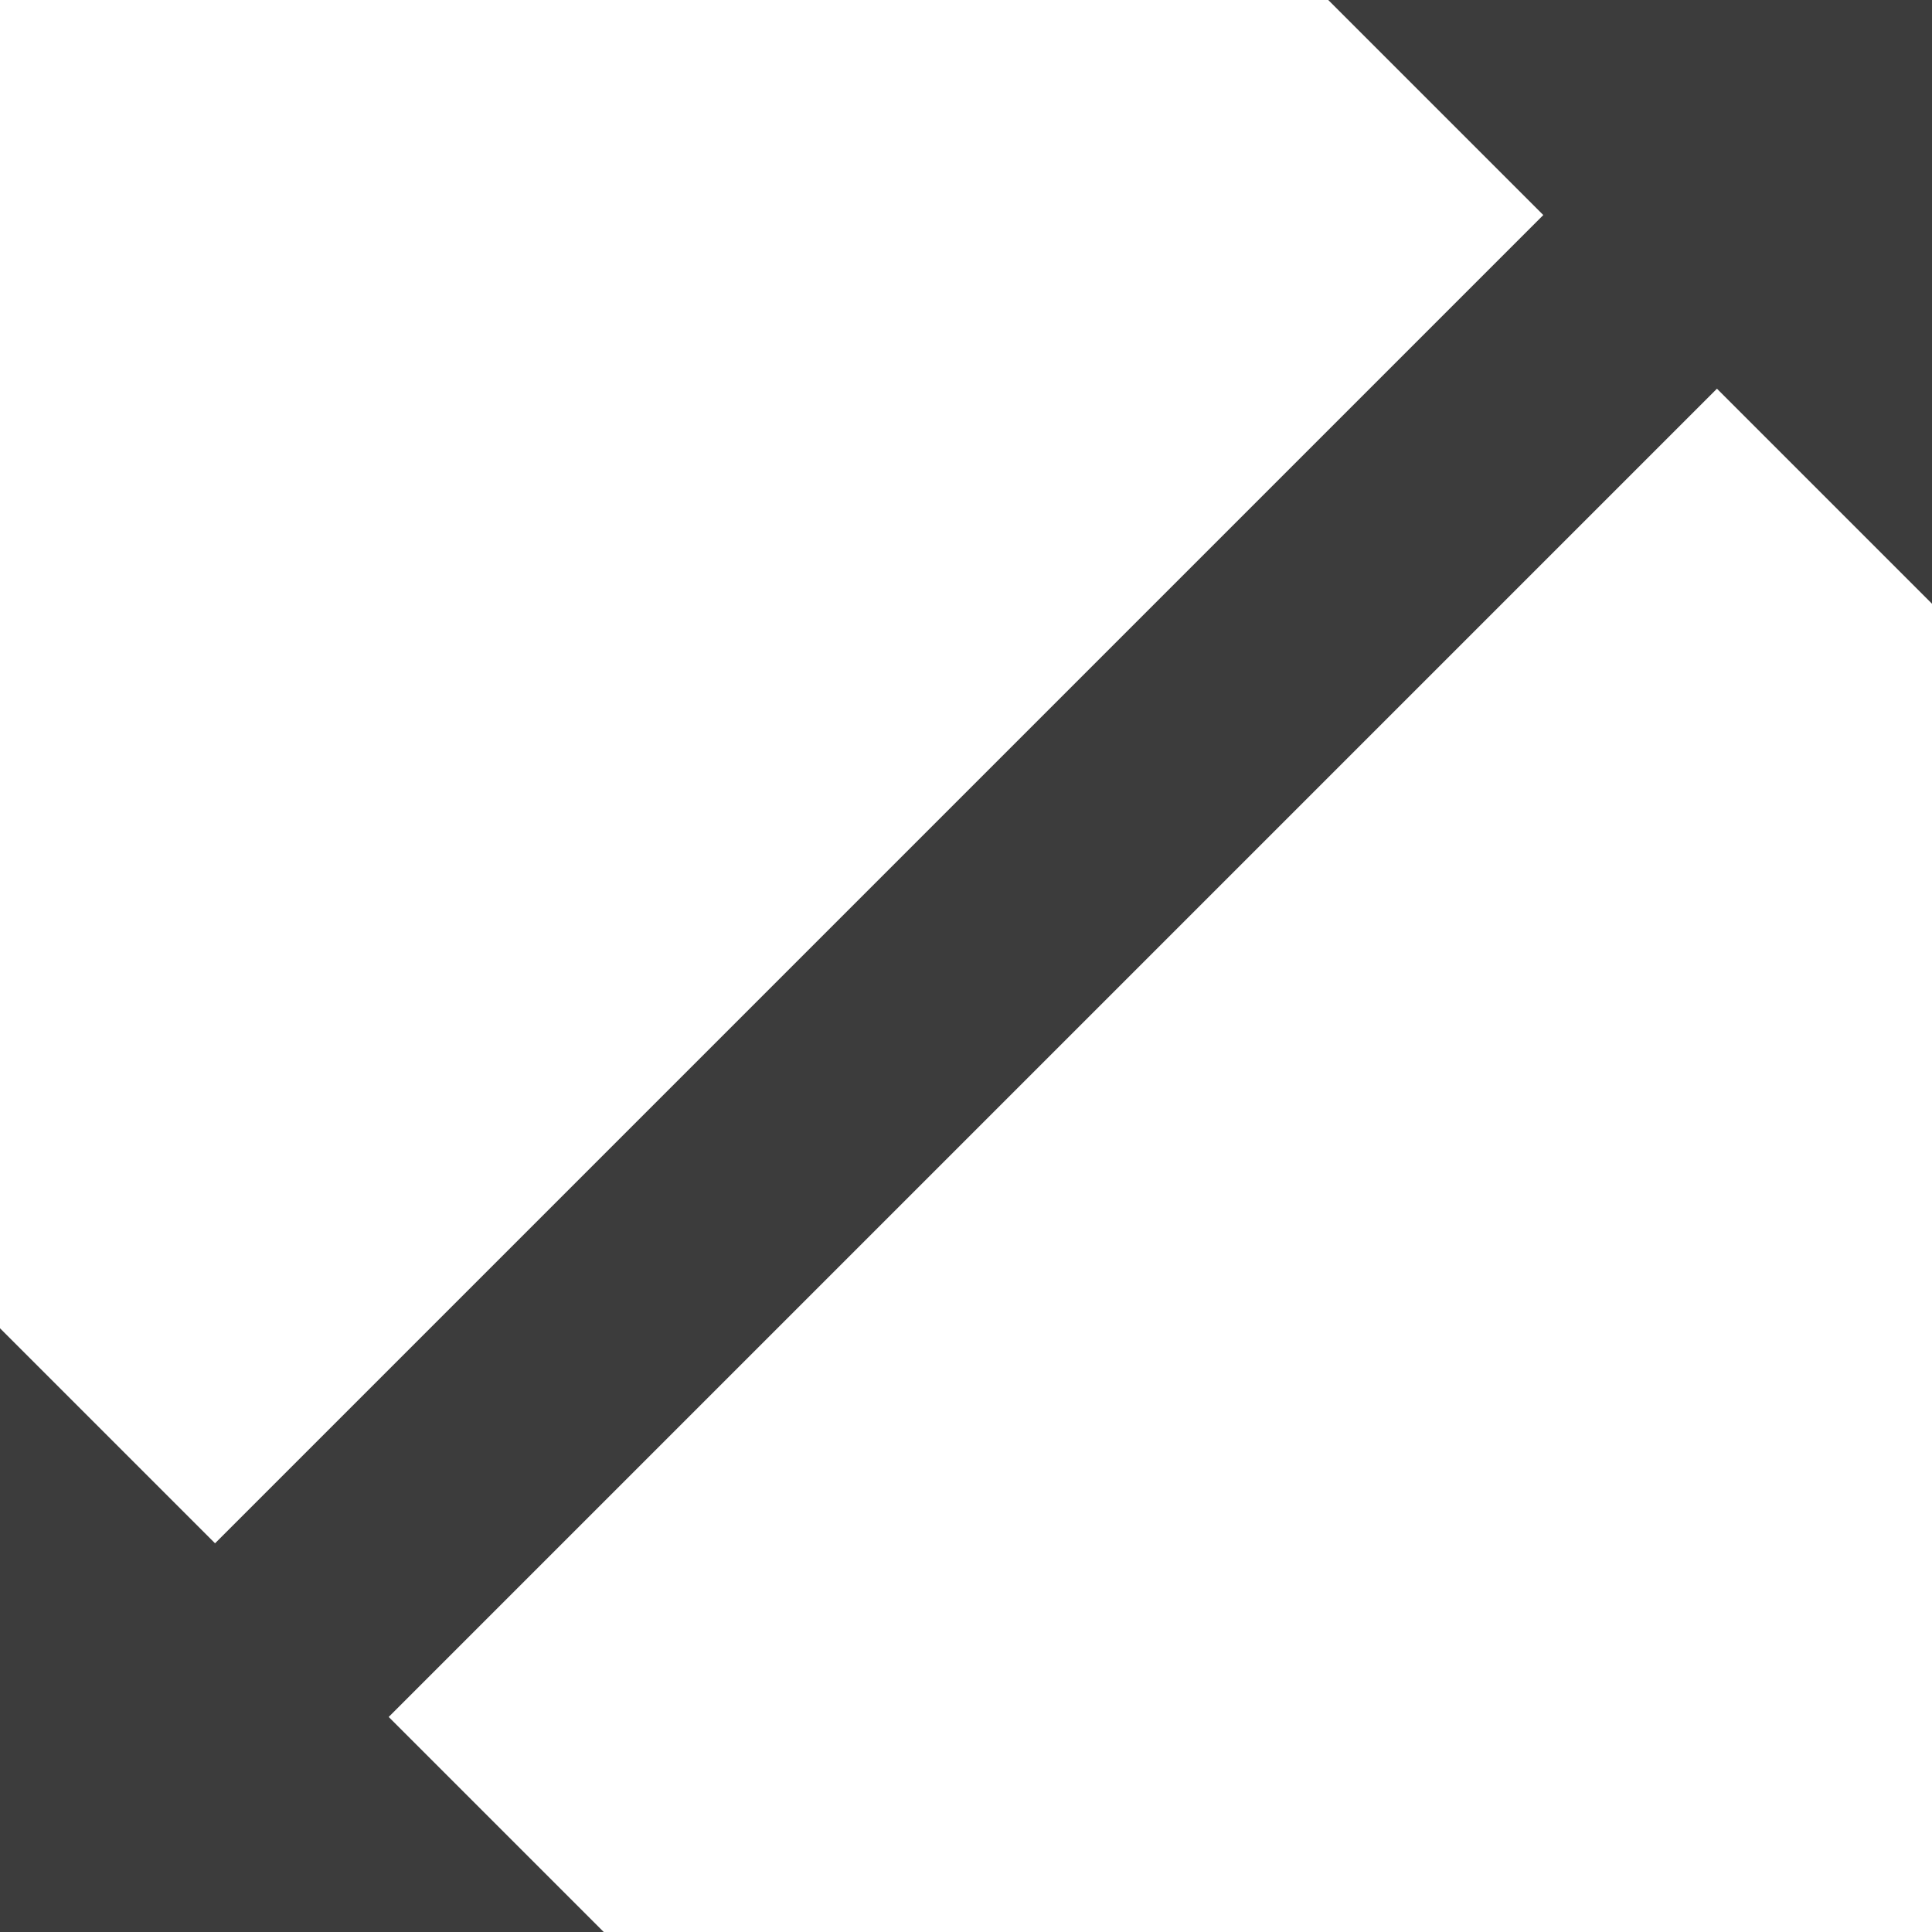
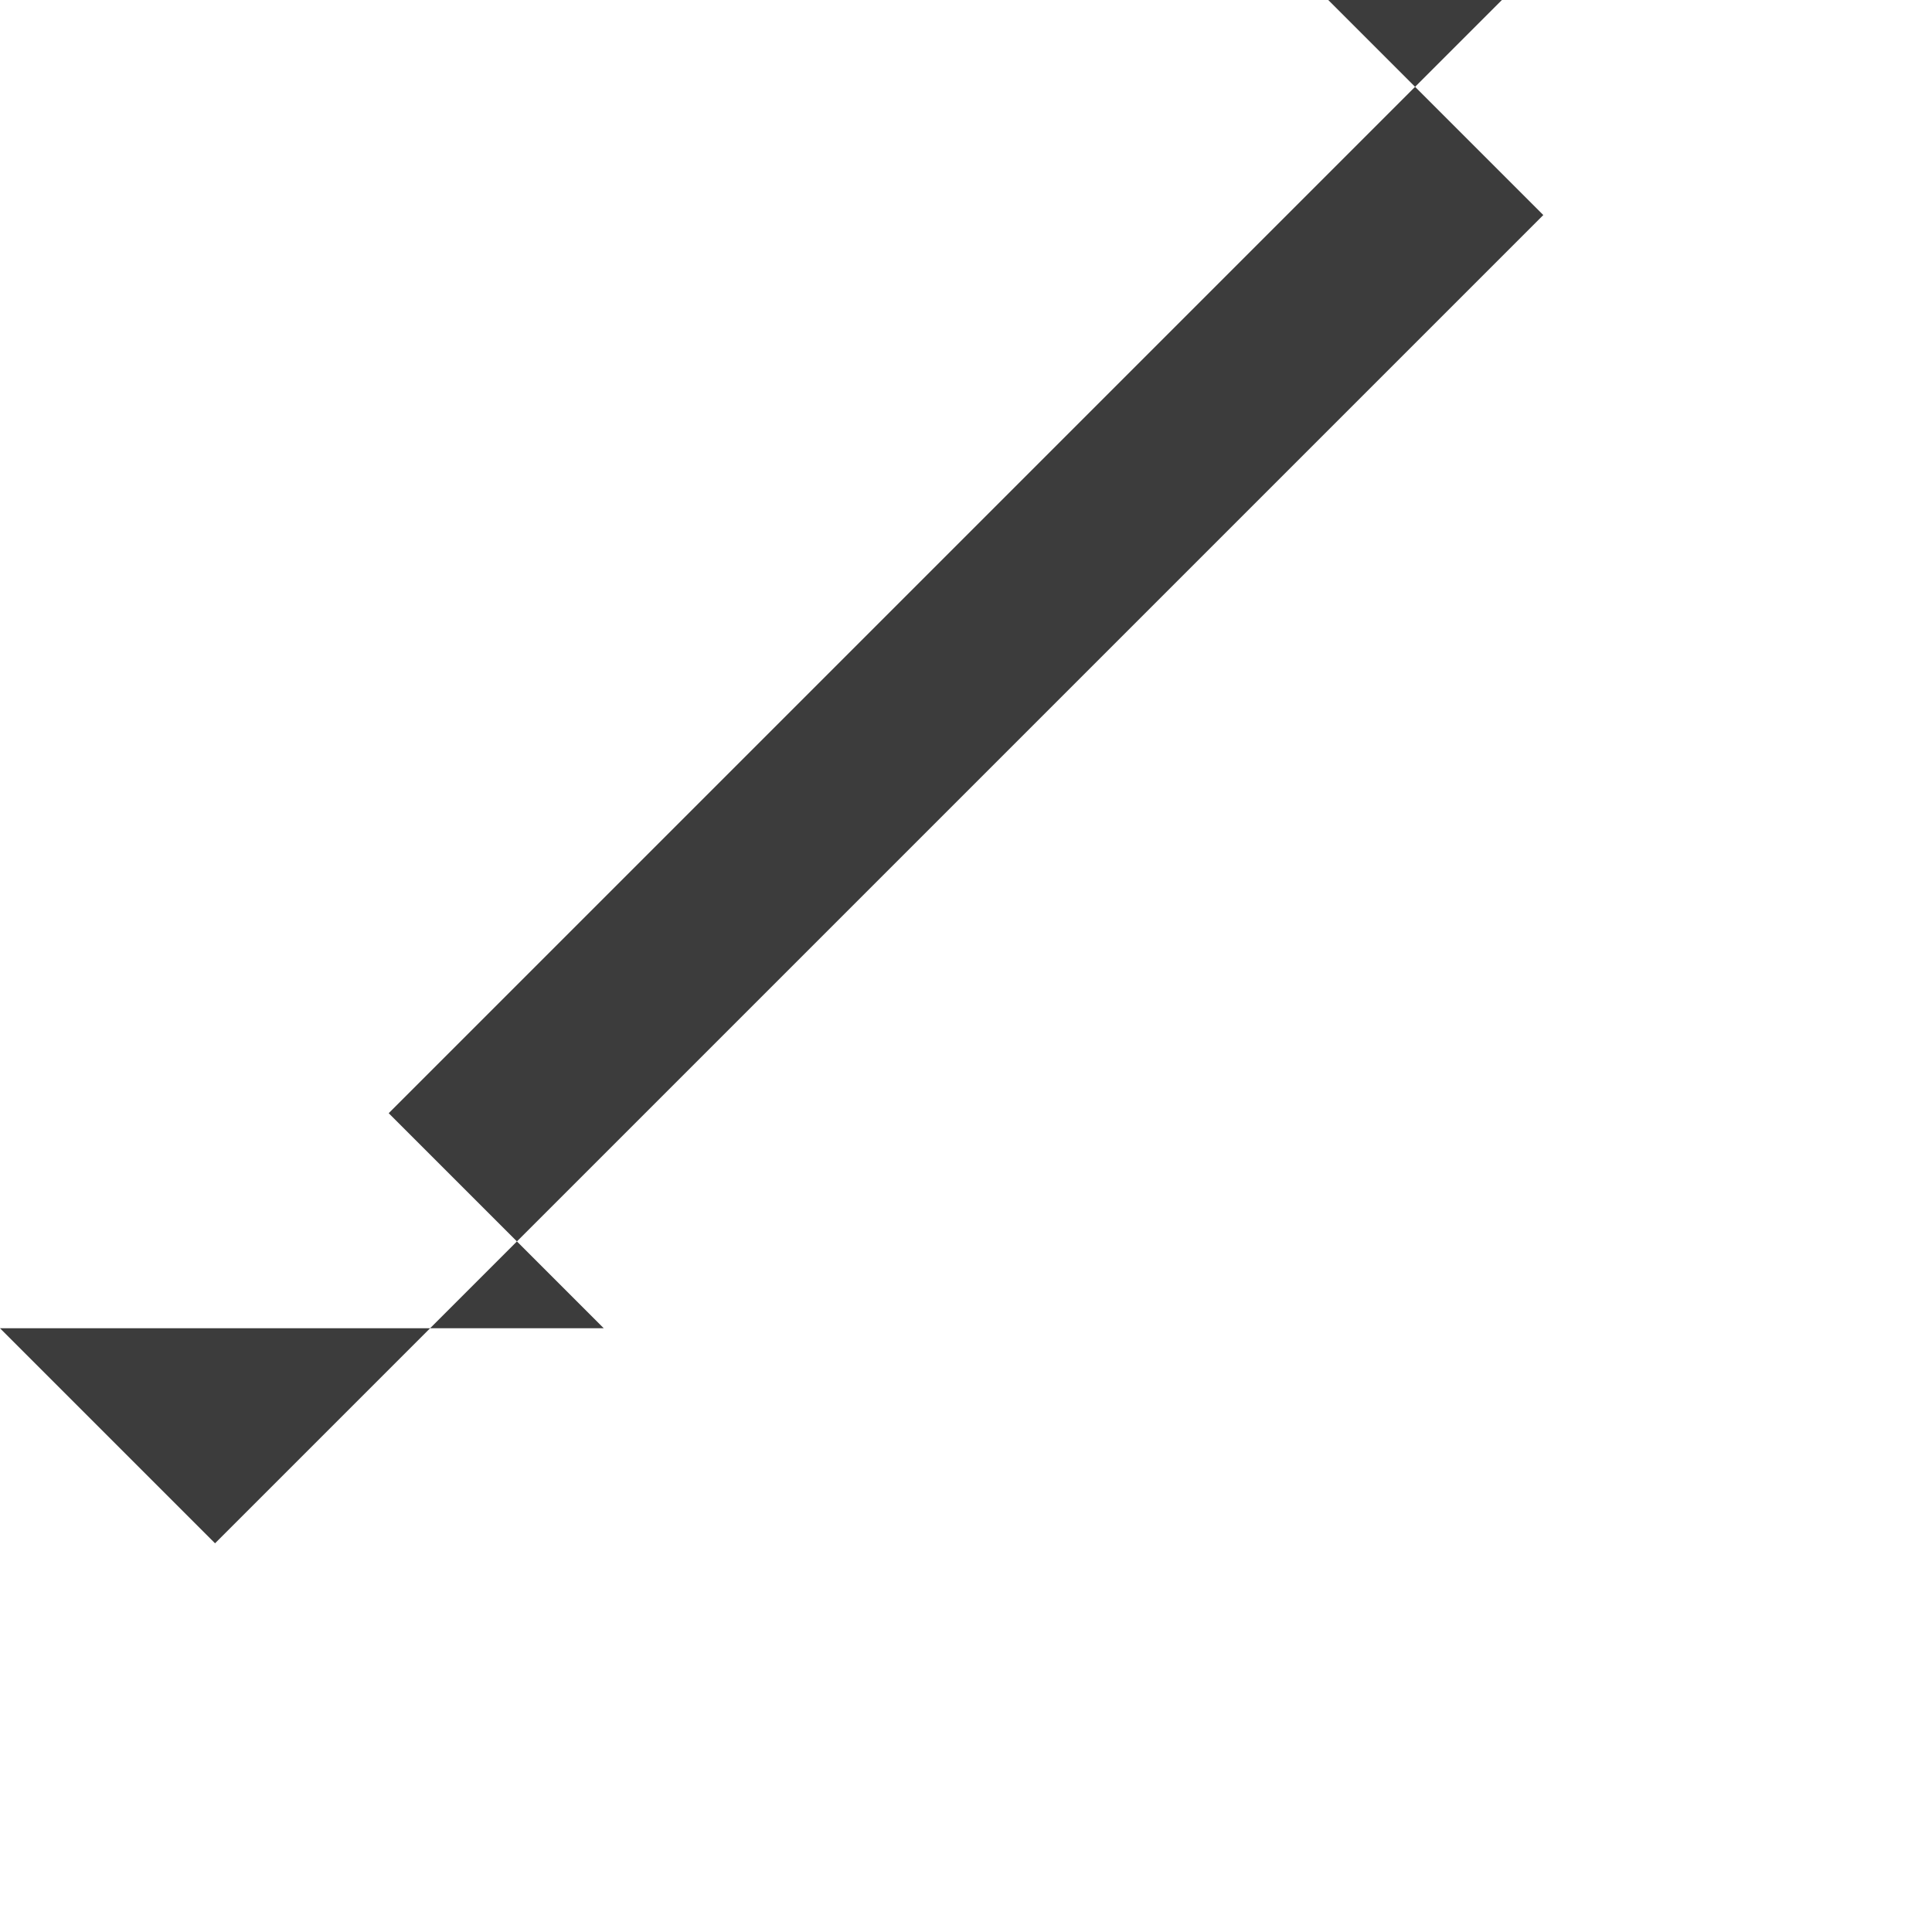
<svg xmlns="http://www.w3.org/2000/svg" width="1200pt" height="1200pt" version="1.1" viewBox="0 0 1200 1200">
-   <path d="m825 0 133.57 133.57-825 825-133.57-133.57v375h375l-133.57-133.57 825-825 133.57 133.57v-375z" fill="#3c3c3c" />
+   <path d="m825 0 133.57 133.57-825 825-133.57-133.57h375l-133.57-133.57 825-825 133.57 133.57v-375z" fill="#3c3c3c" />
</svg>